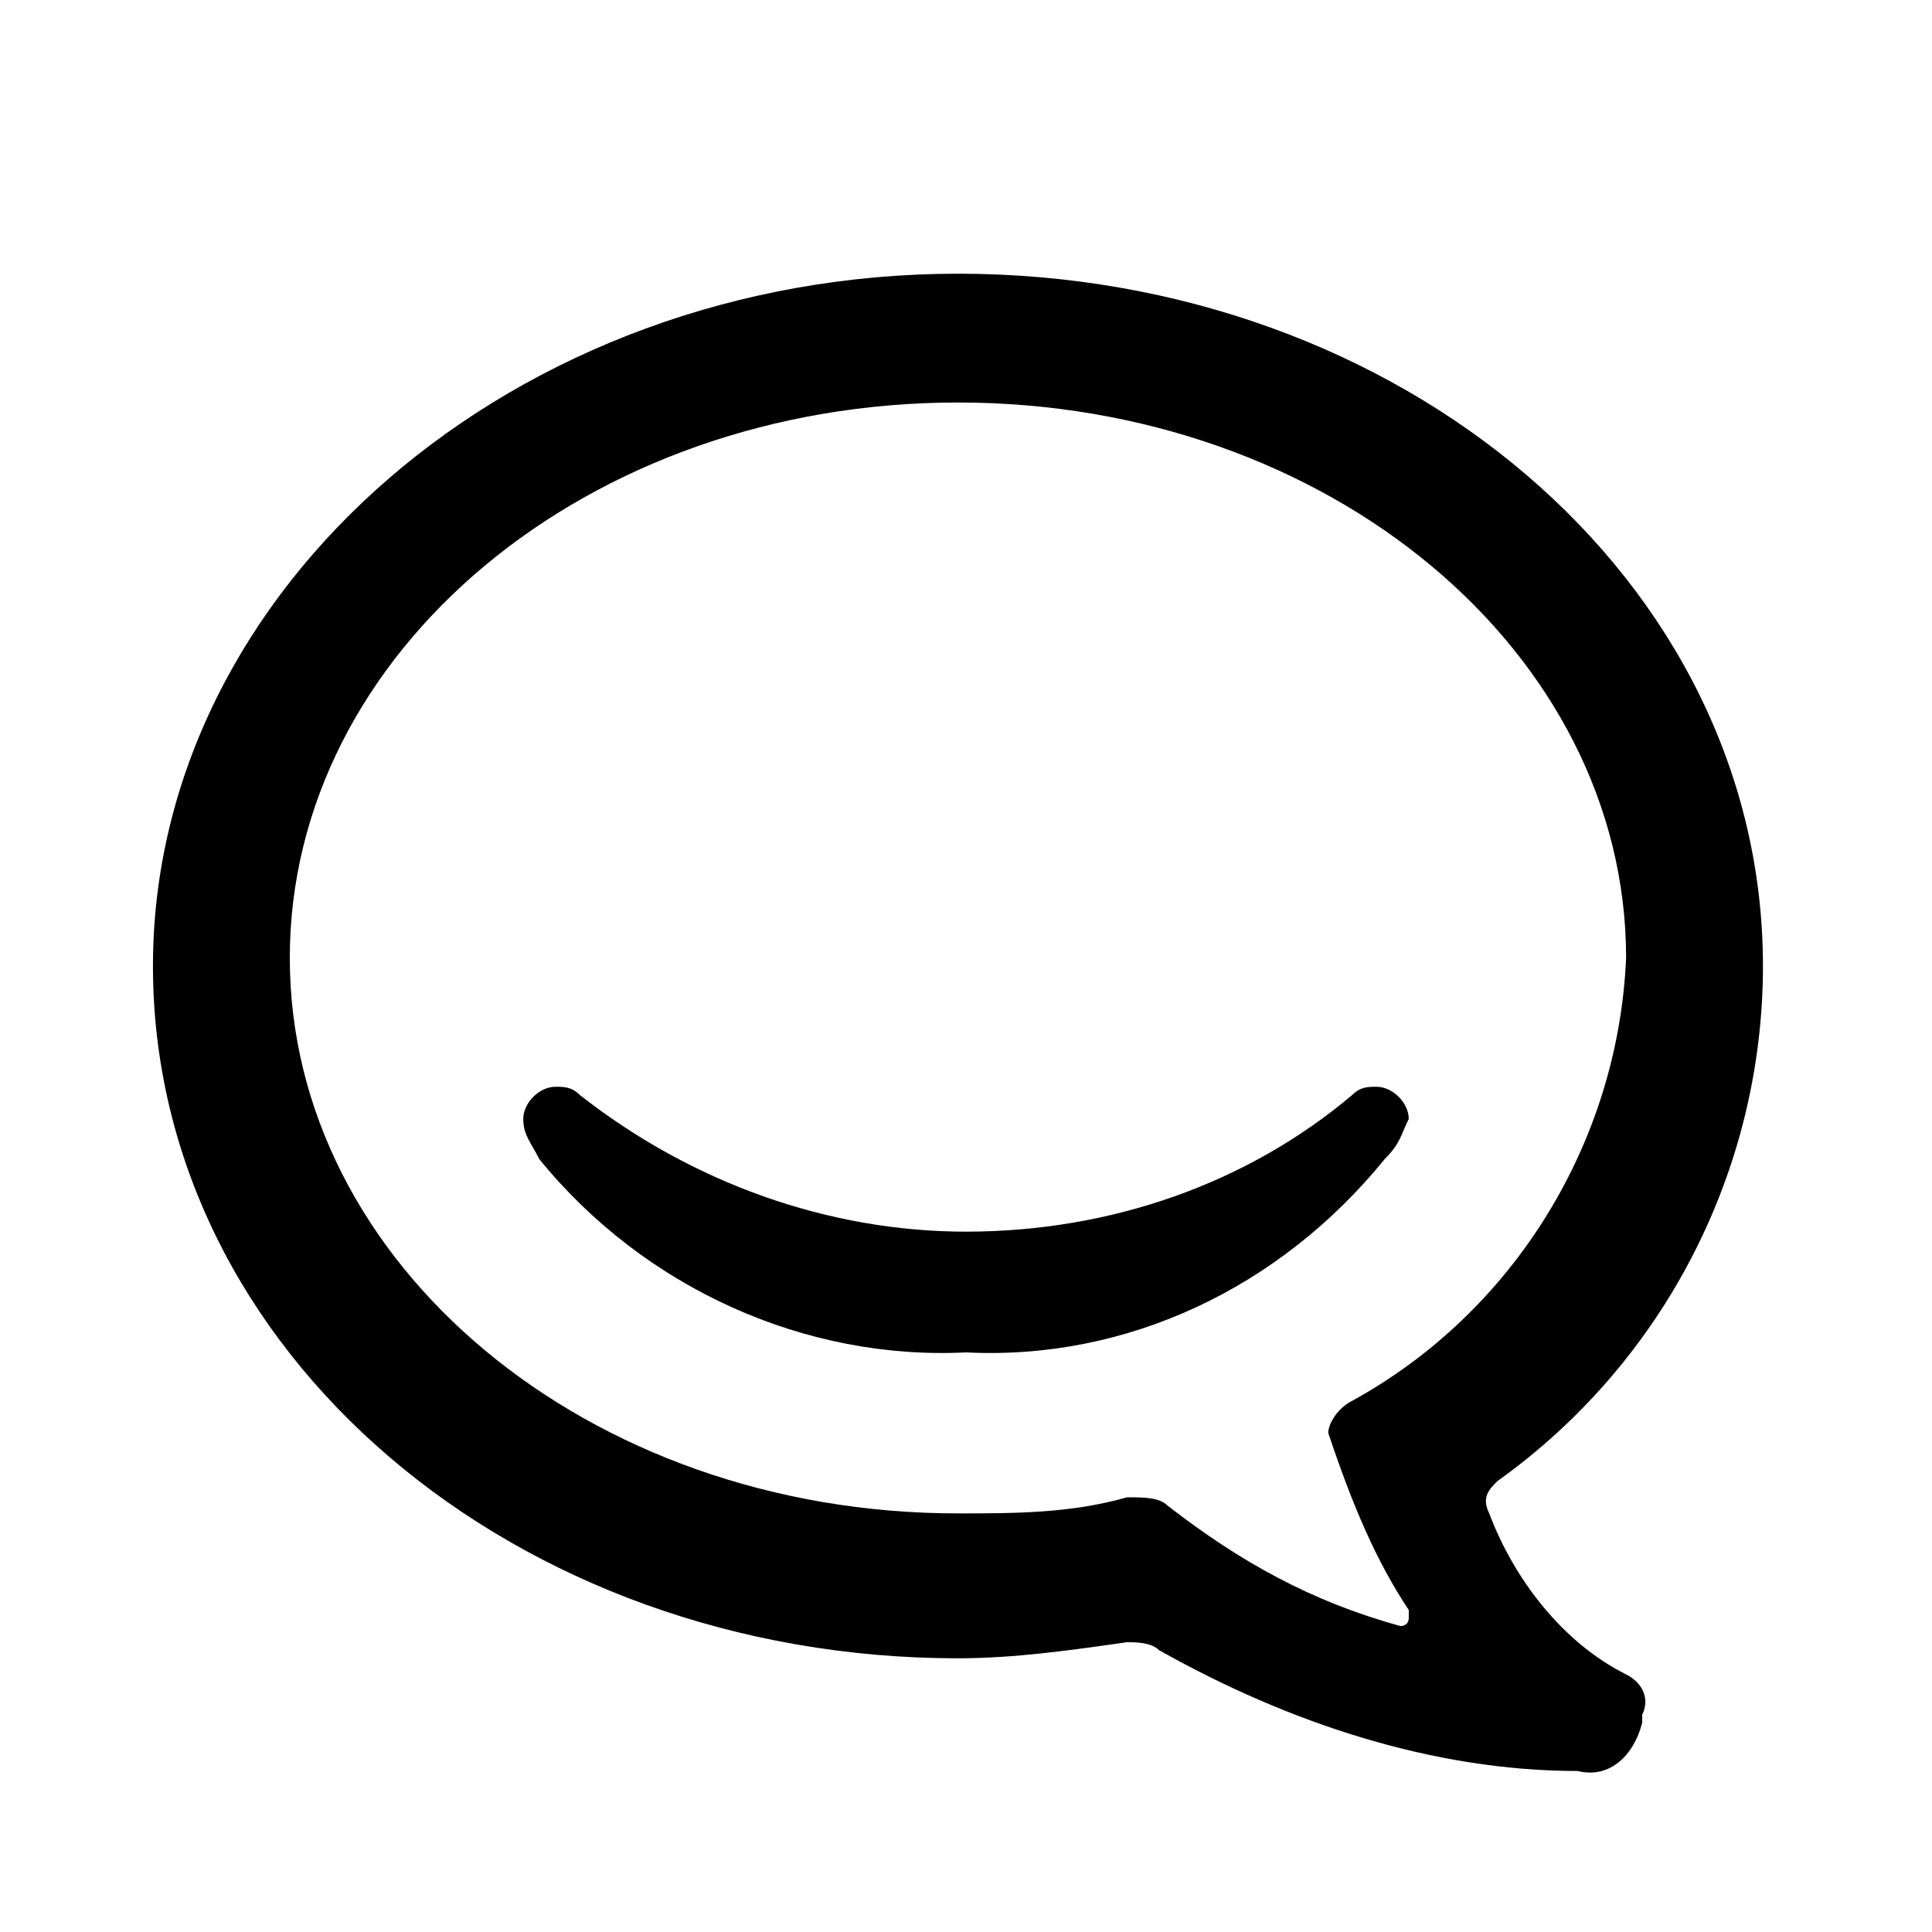
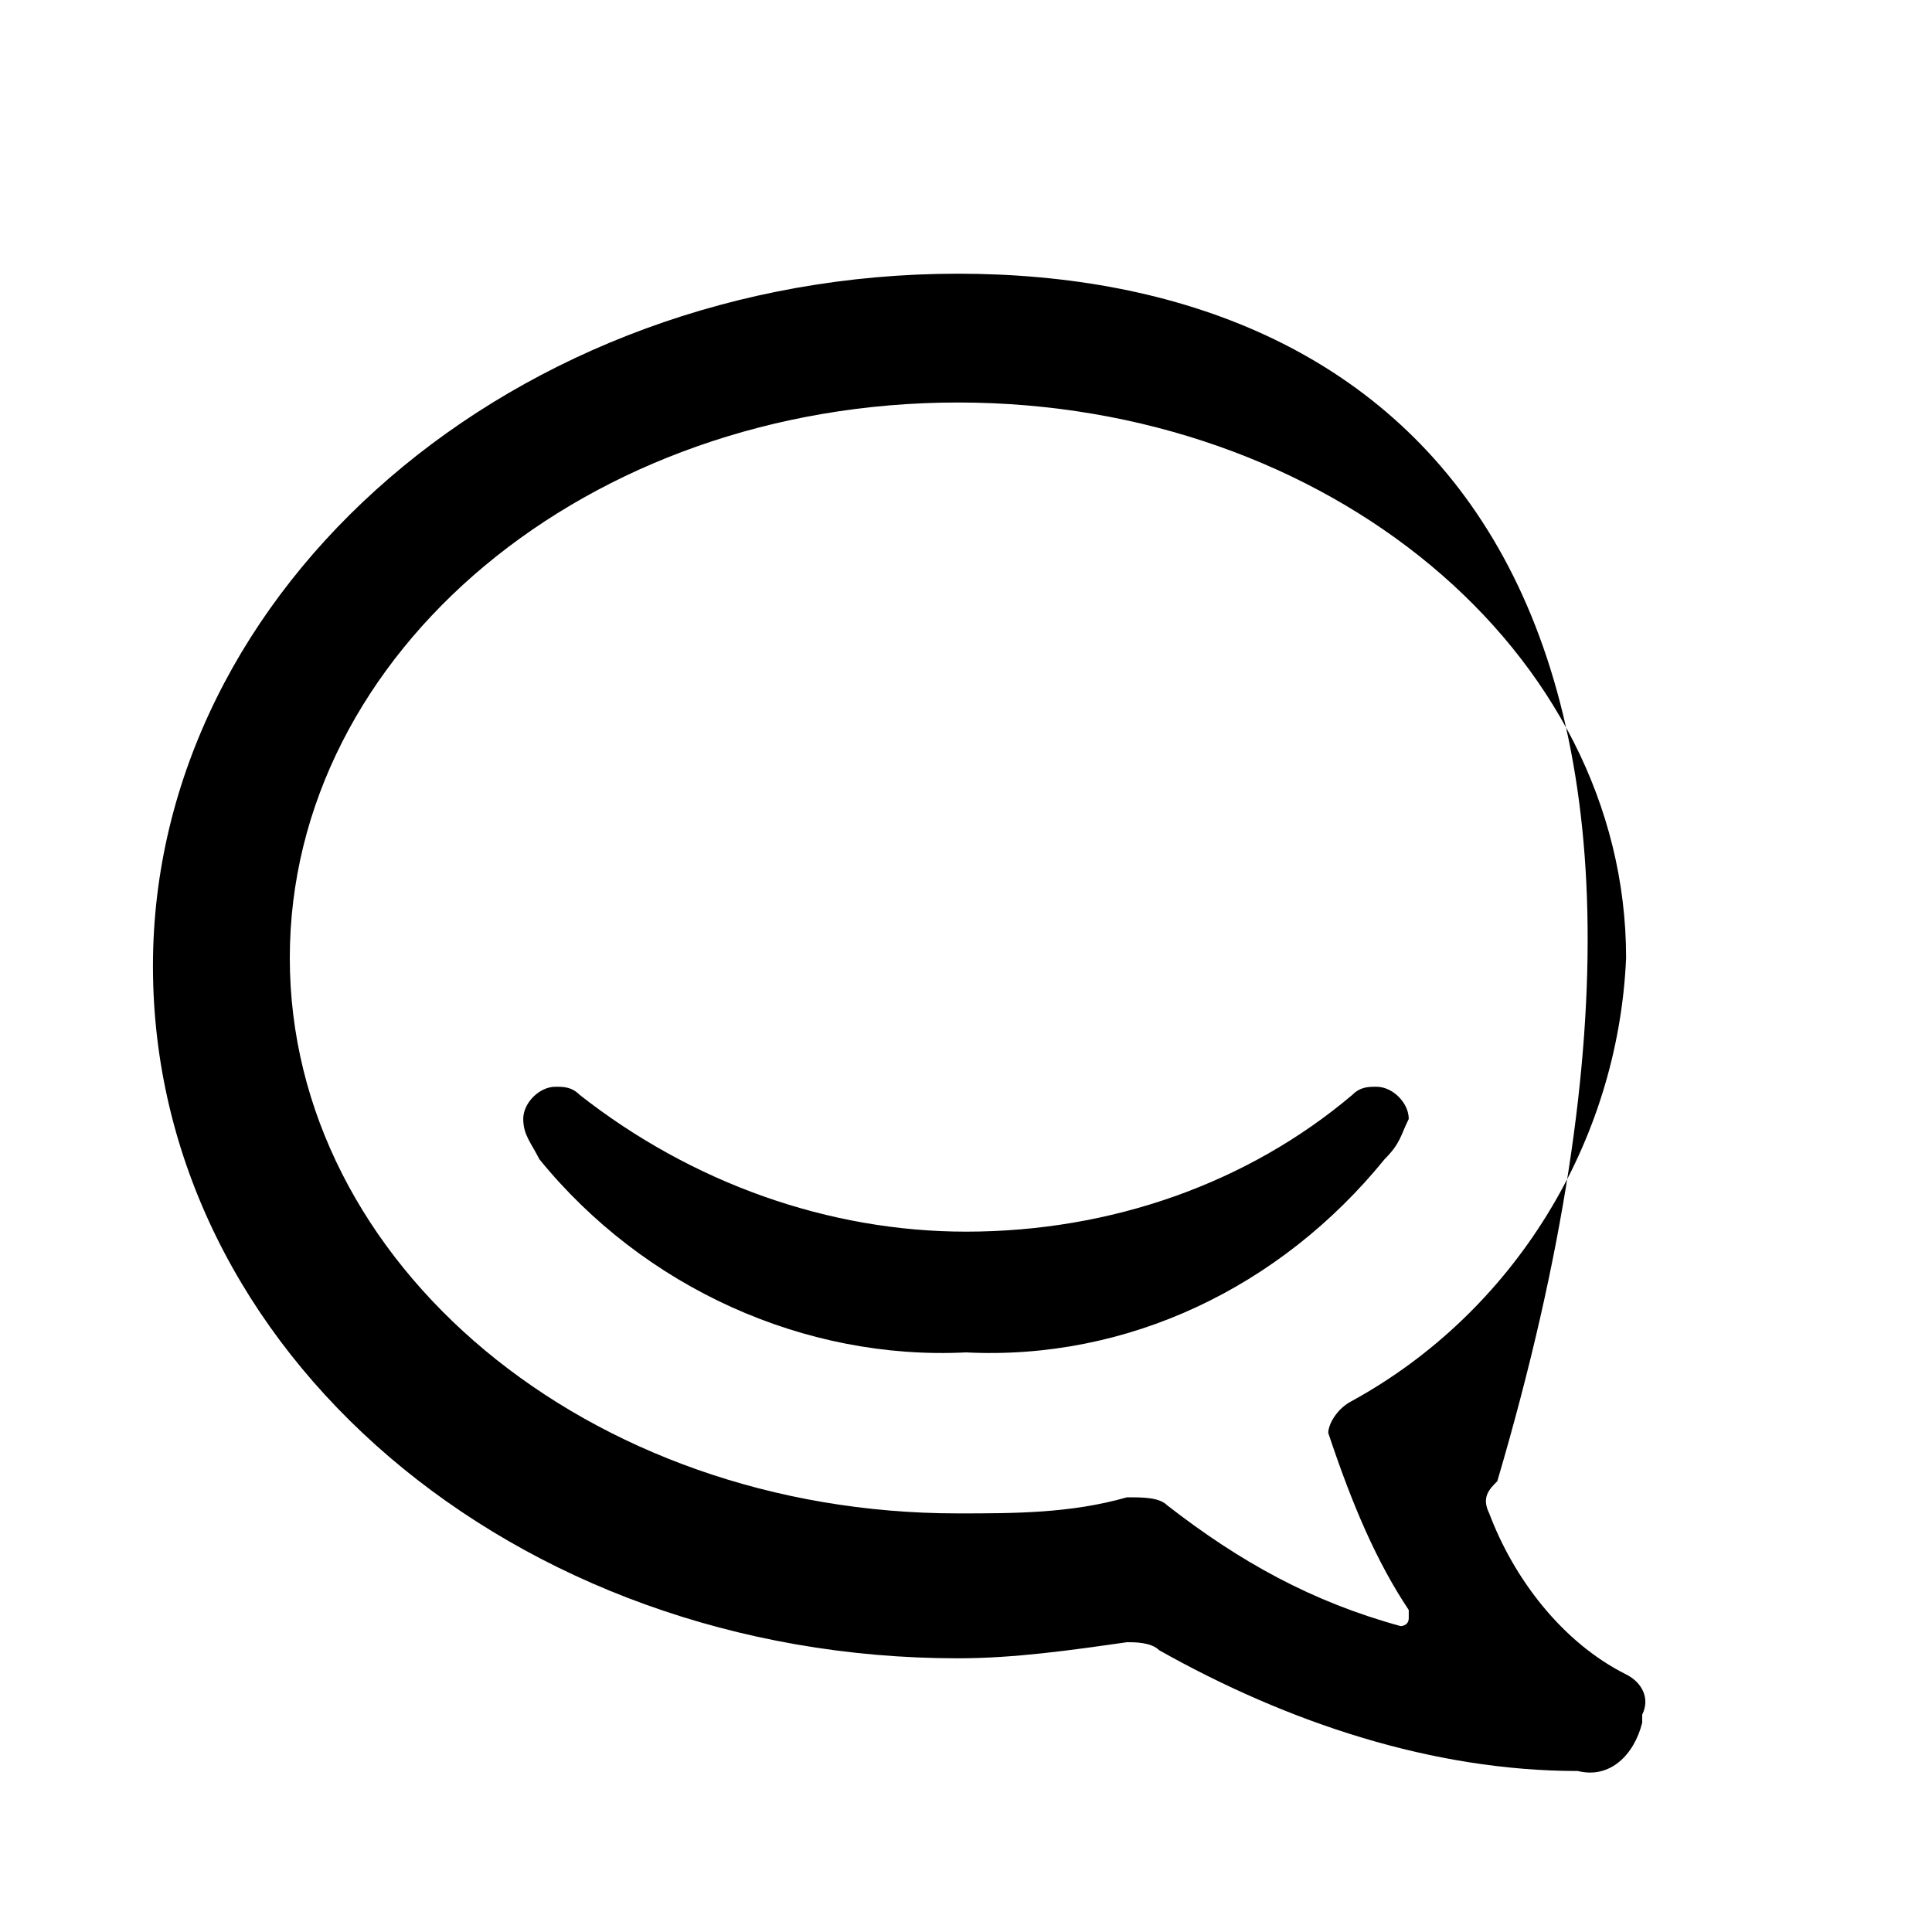
<svg xmlns="http://www.w3.org/2000/svg" width="24" height="24" viewBox="0 0 24 24" fill="none">
-   <path d="M17.5 13.9C17.5 13.7 17.3 13.5 17.1 13.5C17 13.5 16.9 13.5 16.8 13.6C15.5 14.7 13.8 15.3 12 15.3C10.3 15.3 8.6 14.7 7.2 13.6C7.1 13.5 7 13.5 6.9 13.5C6.7 13.5 6.5 13.7 6.5 13.9C6.5 14.1 6.6 14.2 6.7 14.4C8 16 10 16.9 12 16.8C14 16.9 15.9 16 17.2 14.4C17.4 14.2 17.4 14.1 17.5 13.9ZM20.2 20.8C19.4 20.4 18.8 19.6 18.5 18.8C18.4 18.6 18.5 18.5 18.6 18.4C20.7 16.9 21.9 14.5 21.9 12C21.9 7.2 17.4 3.4 11.9 3.4C6.4 3.4 1.9 7.3 1.9 12C1.9 16.8 6.4 20.6 11.9 20.6C12.6 20.6 13.3 20.5 14 20.4C14.1 20.4 14.3 20.4 14.4 20.5C16 21.4 17.8 22 19.6 22C20 22.1 20.3 21.8 20.4 21.4V21.3C20.5 21.1 20.4 20.9 20.2 20.8ZM17.5 20V20.1C17.5 20.2 17.4 20.2 17.4 20.2C16.3 19.9 15.4 19.4 14.5 18.7C14.4 18.6 14.2 18.6 14 18.6C13.3 18.8 12.6 18.8 11.9 18.8C7.3 18.8 3.6 15.7 3.6 11.9C3.6 8.1 7.3 5 11.9 5C16.5 5 20.2 8.1 20.2 11.9C20.1 14.2 18.8 16.3 16.8 17.4C16.6 17.5 16.5 17.7 16.5 17.8C16.8 18.7 17.1 19.4 17.5 20Z" fill="black" />
+   <path d="M17.5 13.9C17.5 13.7 17.3 13.5 17.1 13.5C17 13.5 16.9 13.5 16.8 13.6C15.5 14.7 13.8 15.3 12 15.3C10.3 15.3 8.6 14.7 7.2 13.6C7.1 13.5 7 13.5 6.9 13.5C6.7 13.5 6.5 13.7 6.5 13.9C6.5 14.1 6.6 14.2 6.7 14.4C8 16 10 16.9 12 16.8C14 16.9 15.9 16 17.2 14.4C17.4 14.2 17.4 14.1 17.5 13.9ZM20.2 20.8C19.4 20.4 18.8 19.6 18.5 18.8C18.4 18.6 18.5 18.5 18.6 18.4C21.9 7.2 17.4 3.4 11.9 3.4C6.4 3.4 1.9 7.3 1.9 12C1.9 16.8 6.4 20.6 11.9 20.6C12.6 20.6 13.3 20.5 14 20.4C14.1 20.4 14.3 20.4 14.4 20.5C16 21.4 17.8 22 19.6 22C20 22.1 20.3 21.8 20.4 21.4V21.3C20.5 21.1 20.4 20.9 20.2 20.8ZM17.5 20V20.1C17.5 20.2 17.4 20.2 17.4 20.2C16.3 19.9 15.4 19.4 14.5 18.7C14.4 18.6 14.2 18.6 14 18.6C13.3 18.8 12.6 18.8 11.9 18.8C7.3 18.8 3.6 15.7 3.6 11.9C3.6 8.1 7.3 5 11.9 5C16.5 5 20.2 8.1 20.2 11.9C20.1 14.2 18.8 16.3 16.8 17.4C16.6 17.5 16.5 17.7 16.5 17.8C16.8 18.7 17.1 19.4 17.5 20Z" fill="black" />
</svg>